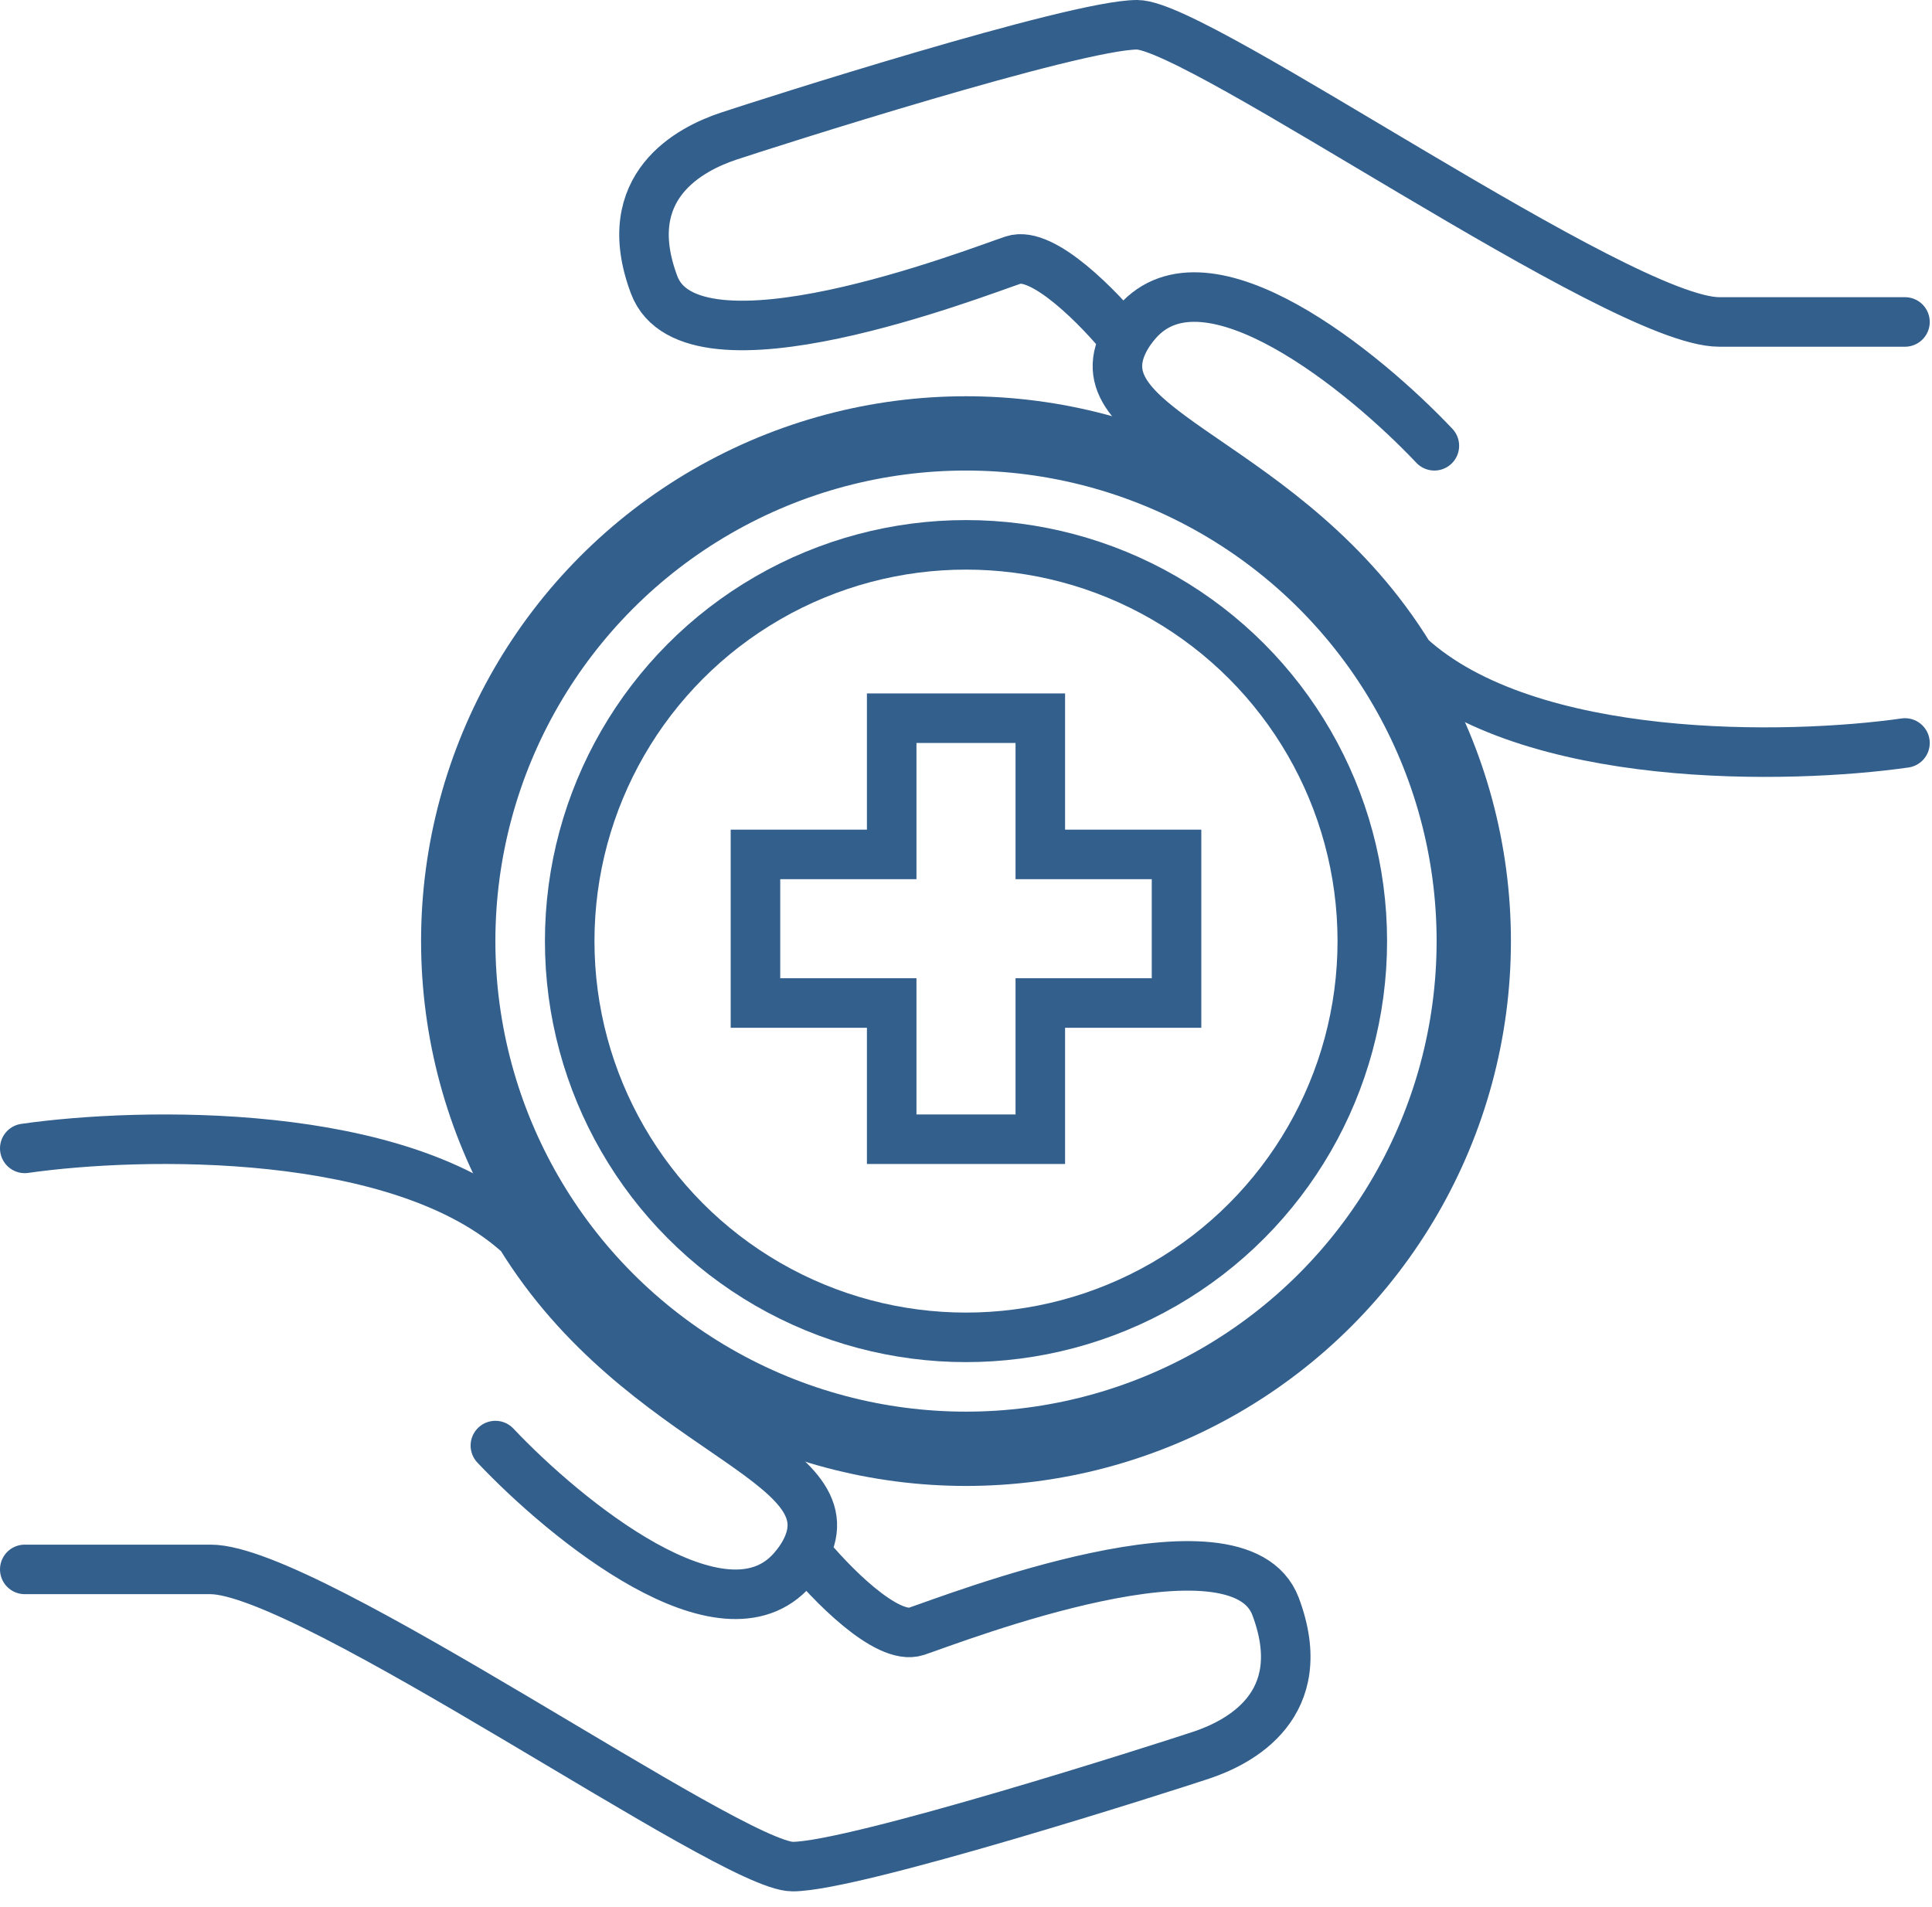
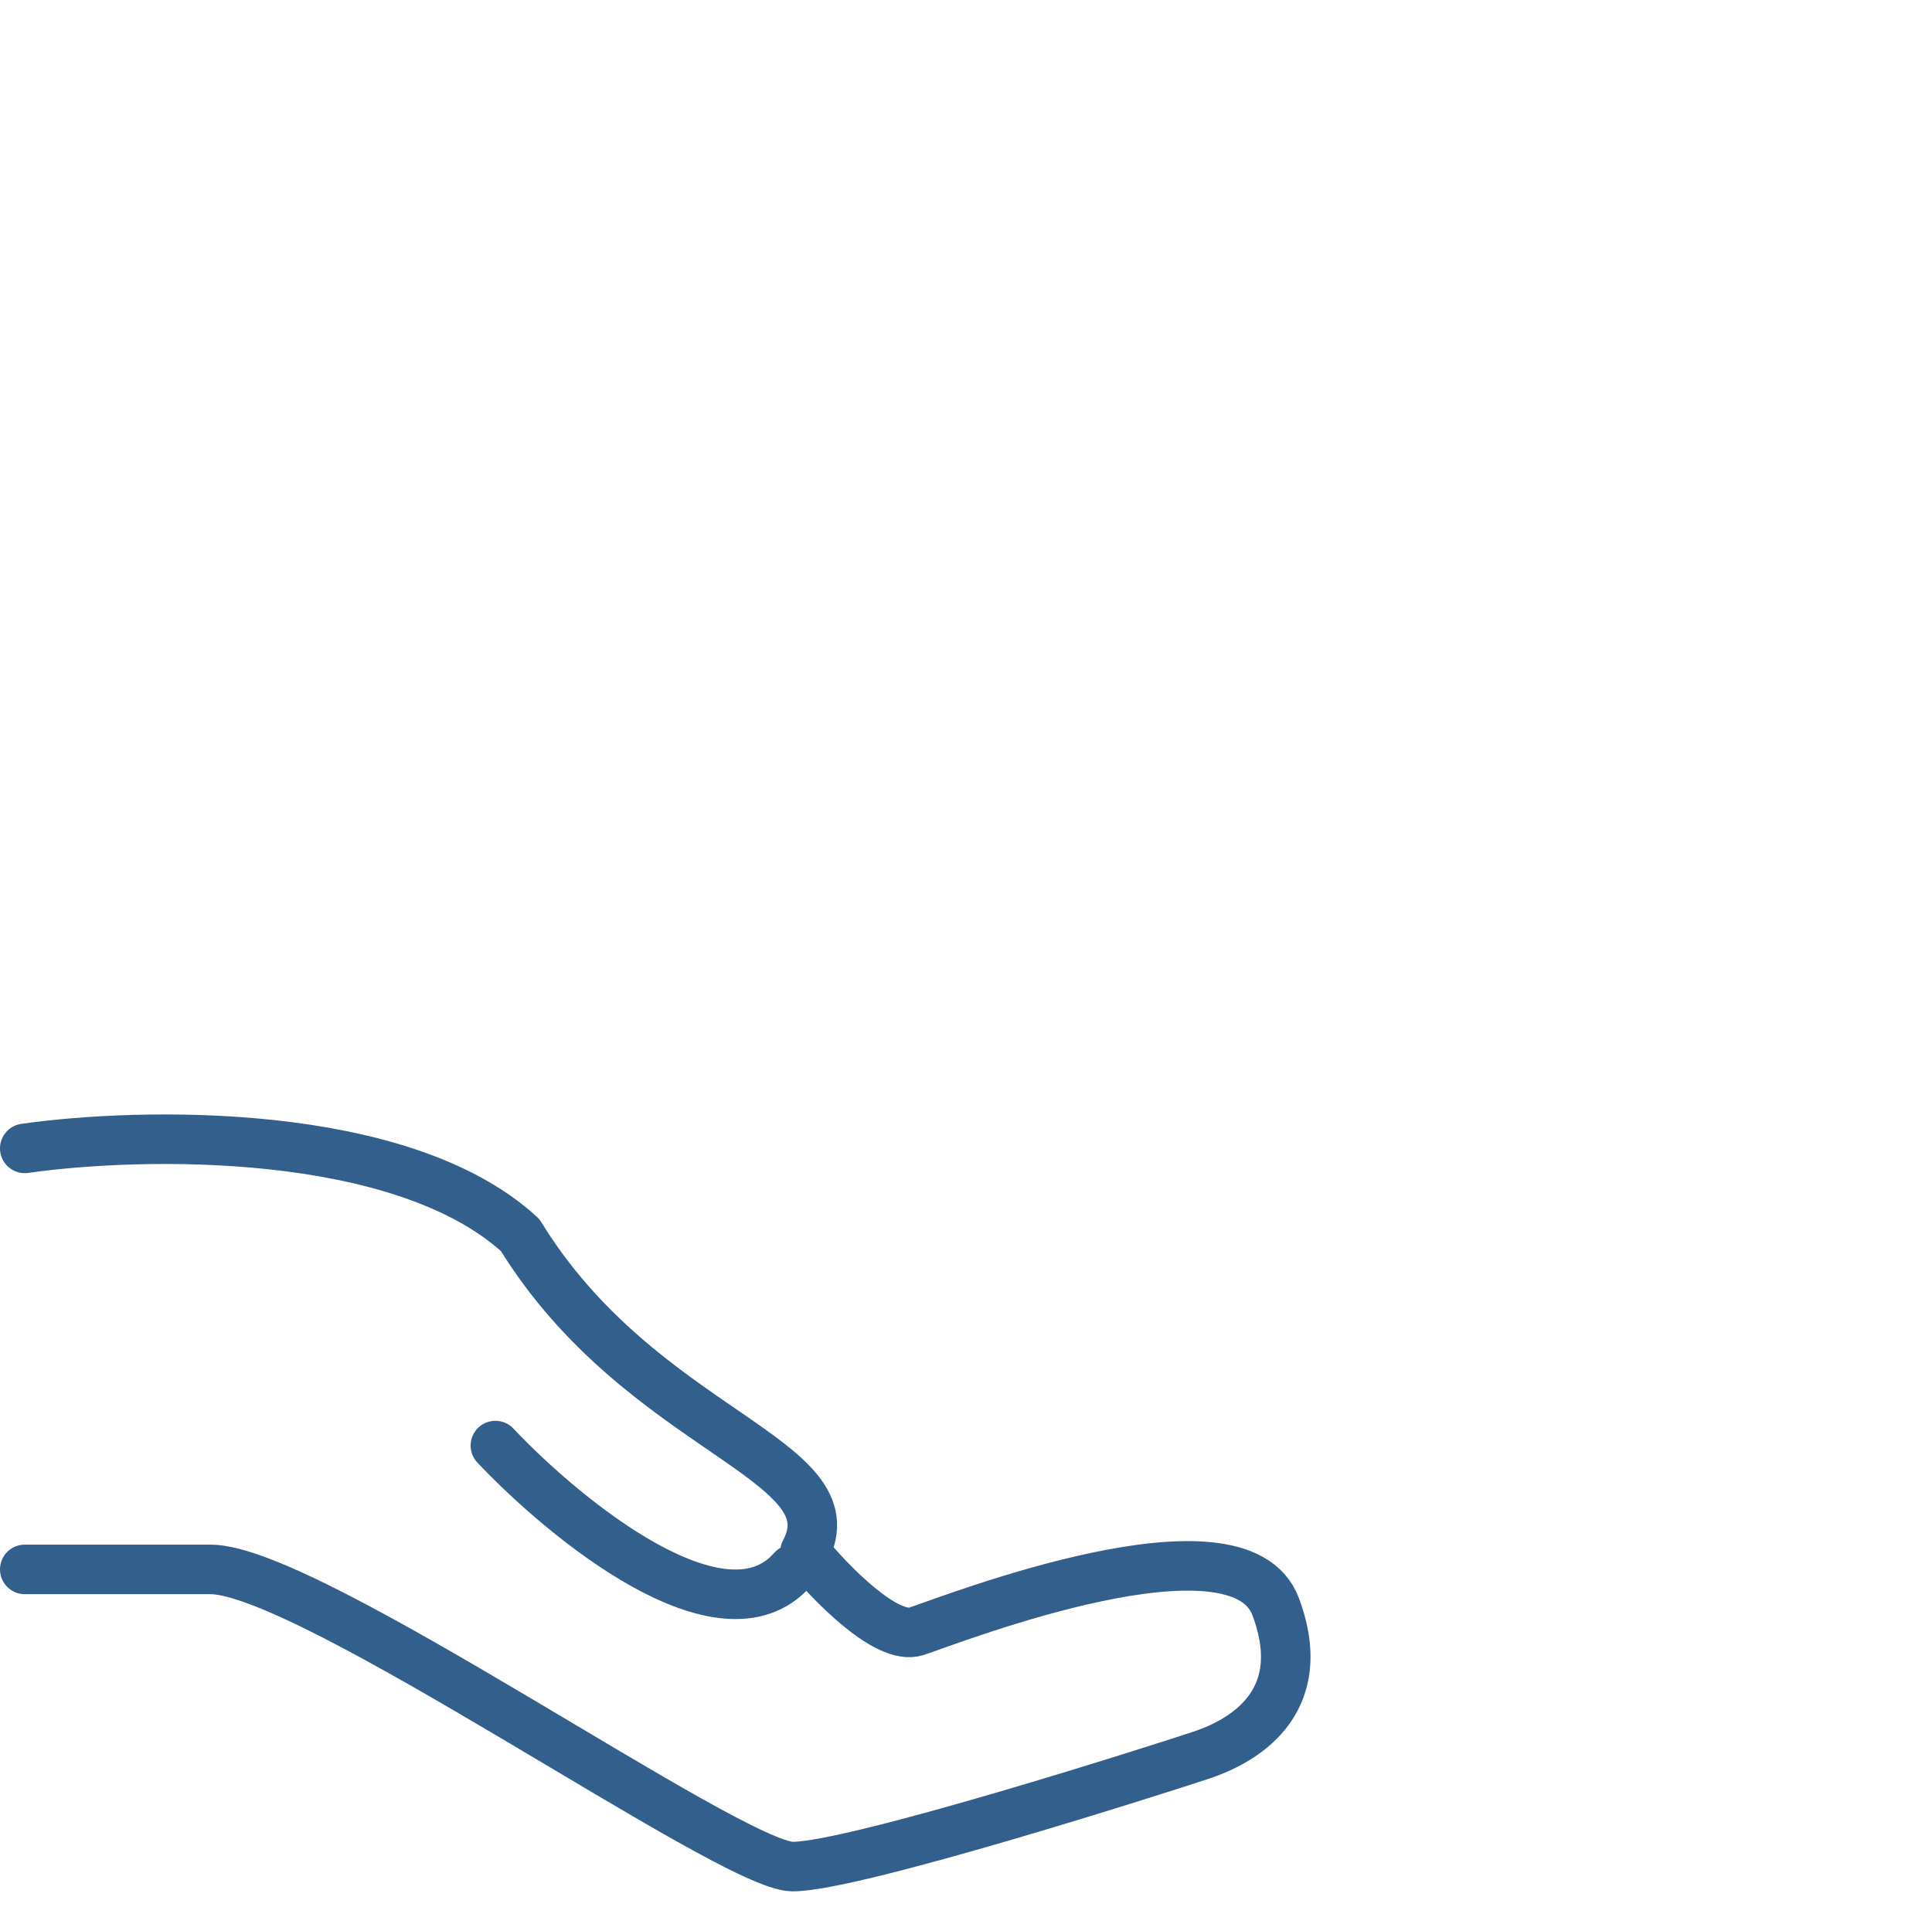
<svg xmlns="http://www.w3.org/2000/svg" width="78" height="77" viewBox="0 0 78 77" fill="none">
  <g id="Group 11">
-     <circle id="Ellipse 6" cx="39" cy="38" r="20.5" stroke="#335F8D" stroke-width="3" />
-     <circle id="Ellipse 7" cx="39" cy="38" r="16" stroke="#335F8D" stroke-width="2" />
-     <path id="Union" d="M35 34.5H36V33.5V29H42V33.5V34.5H43L47.5 34.5V40.5H43H42V41.5V46H36V41.5V40.5H35H30.5V34.5L35 34.5Z" stroke="#335F8D" stroke-width="2" />
-     <path id="Vector 25" d="M76.909 30C72.243 30.667 61.709 30.9 56.909 26.5C52 18.5 43.411 17.481 45.409 13.714M57.909 18C55.076 15 48.709 9.8 45.909 13C45.701 13.238 45.535 13.476 45.409 13.714M45.409 13.714C44.409 12.476 42.109 10.1 40.909 10.5C39.409 11 27.909 15.5 26.409 11.5C24.909 7.5 27.909 6 29.409 5.5C30.909 5 43.409 1 45.909 1C48.409 1 65.409 13 69.409 13C72.609 13 75.743 13 76.909 13" stroke="#335F8D" stroke-width="2" stroke-linecap="round" stroke-linejoin="round" />
-     <path id="Vector 26" d="M1 46.37C5.667 45.703 16.2 45.47 21 49.87C25.909 57.87 34.498 58.889 32.5 62.656M20 58.37C22.833 61.37 29.2 66.57 32 63.37C32.208 63.132 32.374 62.894 32.5 62.656M32.5 62.656C33.5 63.894 35.8 66.27 37 65.87C38.5 65.37 50 60.87 51.5 64.87C53 68.87 50 70.37 48.5 70.87C47 71.37 34.5 75.37 32 75.37C29.5 75.37 12.5 63.37 8.5 63.37C5.3 63.37 2.167 63.37 1 63.37" stroke="#335F8D" stroke-width="2" stroke-linecap="round" stroke-linejoin="round" />
+     <path id="Vector 26" d="M1 46.37C5.667 45.703 16.2 45.47 21 49.87C25.909 57.87 34.498 58.889 32.5 62.656M20 58.37C22.833 61.37 29.2 66.57 32 63.37M32.5 62.656C33.5 63.894 35.8 66.27 37 65.87C38.5 65.37 50 60.87 51.5 64.87C53 68.87 50 70.37 48.5 70.87C47 71.37 34.5 75.37 32 75.37C29.5 75.37 12.5 63.37 8.5 63.37C5.3 63.37 2.167 63.37 1 63.37" stroke="#335F8D" stroke-width="2" stroke-linecap="round" stroke-linejoin="round" />
  </g>
</svg>